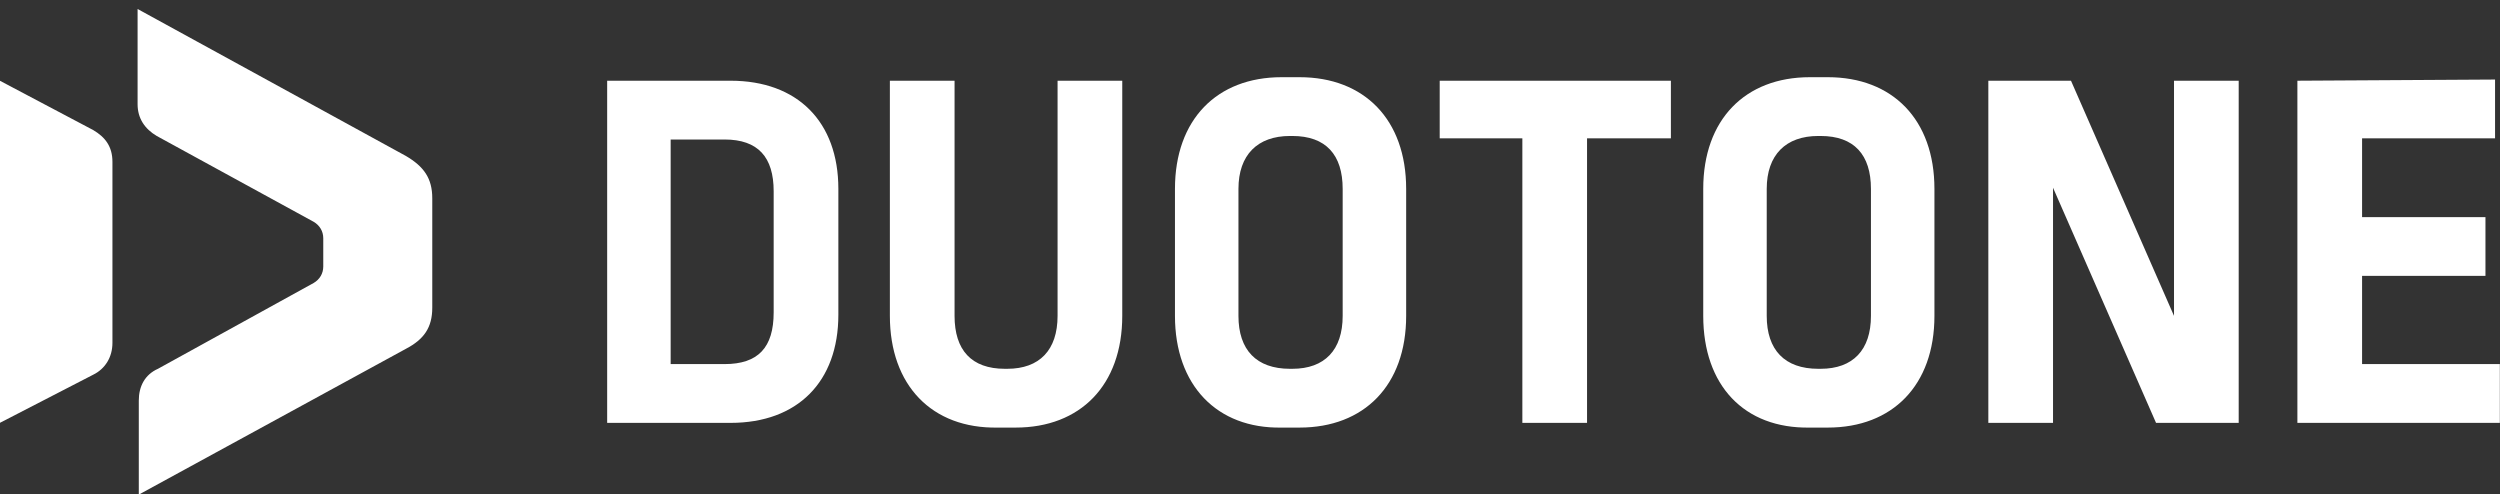
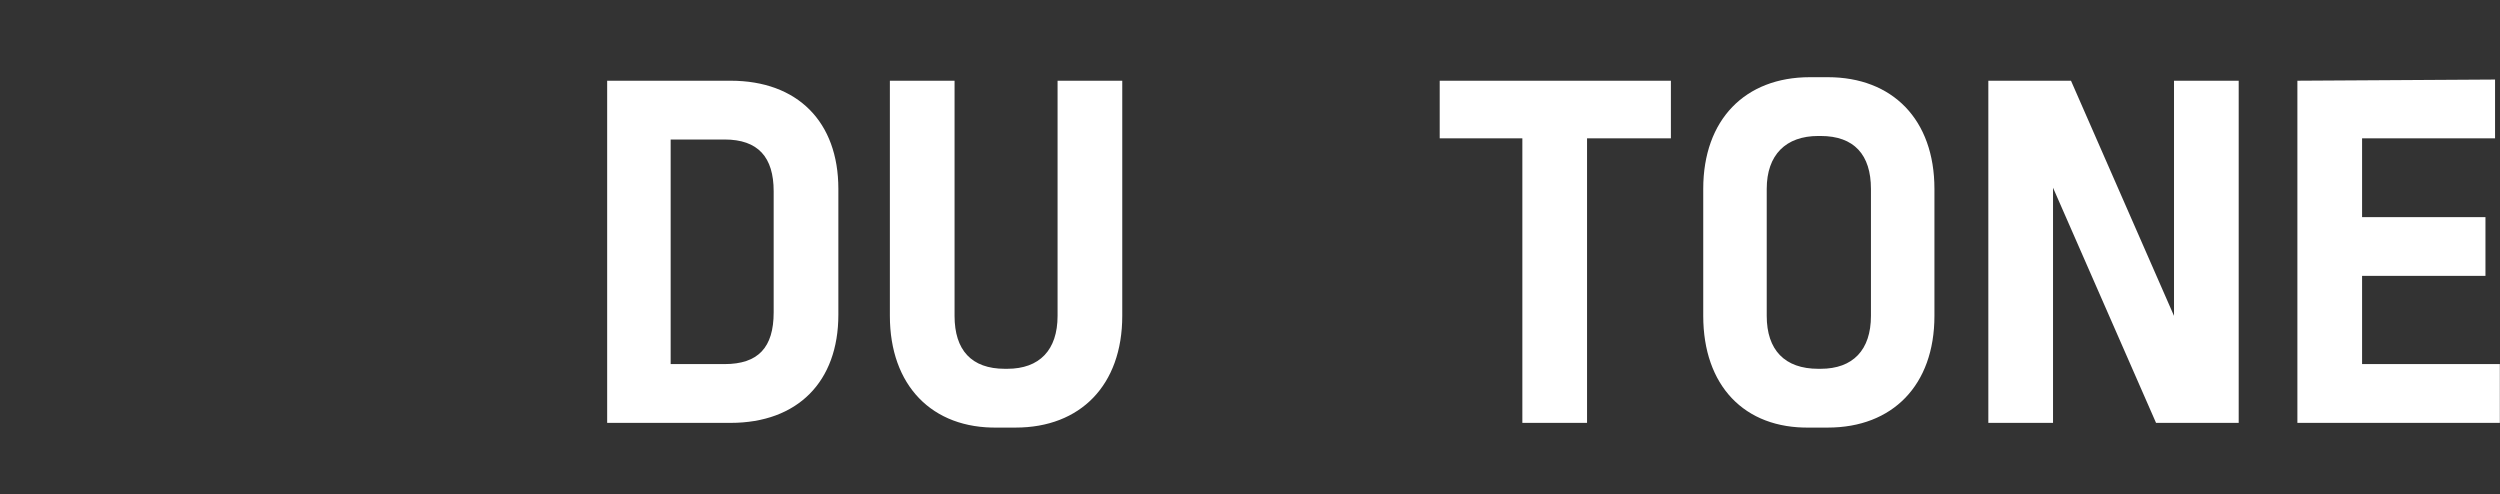
<svg xmlns="http://www.w3.org/2000/svg" viewBox="0 0 278.00 54.94" data-guides="{&quot;vertical&quot;:[],&quot;horizontal&quot;:[]}">
  <rect x="0" y="0" width="278.00" height="54.94" fill="#333333" stroke="none" />
-   <path fill="#ffffff" stroke="none" fill-opacity="1" stroke-width="1" stroke-opacity="1" id="tSvgaffa3e13ff" title="Path 1" d="M-0.018 47.024C-0.018 34.342 -0.018 21.659 -0.018 8.976C3.445 10.806 6.908 12.637 10.372 14.467C11.704 15.252 12.503 16.298 12.503 17.998C12.503 24.709 12.503 31.421 12.503 38.133C12.503 39.702 11.704 41.01 10.372 41.663C6.908 43.45 3.445 45.237 -0.018 47.024ZM48.069 22.051C48.069 26.104 48.069 30.157 48.069 34.211C48.069 36.434 47.136 37.741 45.138 38.787C35.237 44.191 25.335 49.596 15.434 55C15.434 51.513 15.434 48.027 15.434 44.54C15.434 42.971 16.1 41.663 17.565 41.01C23.337 37.828 29.109 34.647 34.882 31.465C35.548 31.073 35.947 30.419 35.947 29.634C35.947 28.588 35.947 27.543 35.947 26.497C35.947 25.712 35.548 25.058 34.882 24.666C29.065 21.484 23.248 18.303 17.432 15.121C16.1 14.337 15.3 13.16 15.3 11.591C15.3 8.061 15.3 4.53 15.3 1C25.246 6.448 35.192 11.896 45.138 17.344C47.136 18.521 48.069 19.828 48.069 22.051Z" style="" />
  <path fill="#ffffff" stroke="none" fill-opacity="1" stroke-width="1" stroke-opacity="1" id="tSvg14c4e4bd941" title="Path 2" d="M81.237 8.976C88.697 8.976 93.226 13.552 93.226 21.005C93.226 25.668 93.226 30.332 93.226 34.995C93.226 42.448 88.697 47.024 81.237 47.024C76.664 47.024 72.09 47.024 67.517 47.024C67.517 34.342 67.517 21.659 67.517 8.976C72.09 8.976 76.664 8.976 81.237 8.976ZM86.032 34.734C86.032 30.245 86.032 25.756 86.032 21.267C86.032 17.475 84.301 15.513 80.571 15.513C78.573 15.513 76.575 15.513 74.577 15.513C74.577 23.838 74.577 32.162 74.577 40.487C76.575 40.487 78.573 40.487 80.571 40.487C84.301 40.487 86.032 38.656 86.032 34.734Z" style="" />
  <path fill="#ffffff" stroke="none" fill-opacity="1" stroke-width="1" stroke-opacity="1" id="tSvg143c44e25da" title="Path 3" d="M98.954 35.126C98.954 26.409 98.954 17.693 98.954 8.976C101.351 8.976 103.749 8.976 106.147 8.976C106.147 17.693 106.147 26.409 106.147 35.126C106.147 38.918 108.011 41.01 111.741 41.01C111.83 41.01 111.919 41.01 112.008 41.01C115.604 41.01 117.602 38.918 117.602 35.126C117.602 26.409 117.602 17.693 117.602 8.976C120 8.976 122.398 8.976 124.795 8.976C124.795 17.693 124.795 26.409 124.795 35.126C124.795 42.84 120.133 47.547 112.94 47.547C112.274 47.547 111.608 47.547 110.942 47.547C103.616 47.678 98.954 42.84 98.954 35.126Z" style="" />
-   <path fill="#ffffff" stroke="none" fill-opacity="1" stroke-width="1" stroke-opacity="1" id="tSvge855384b5e" title="Path 4" d="M130.656 35.126C130.656 30.419 130.656 25.712 130.656 21.005C130.656 13.291 135.319 8.584 142.512 8.584C143.178 8.584 143.844 8.584 144.51 8.584C151.703 8.584 156.365 13.291 156.365 21.005C156.365 25.712 156.365 30.419 156.365 35.126C156.365 42.84 151.703 47.547 144.51 47.547C143.844 47.547 143.178 47.547 142.512 47.547C135.319 47.678 130.656 42.84 130.656 35.126ZM149.305 35.126C149.305 30.419 149.305 25.712 149.305 21.005C149.305 17.213 147.44 15.121 143.711 15.121C143.622 15.121 143.533 15.121 143.444 15.121C139.848 15.121 137.716 17.213 137.716 21.005C137.716 25.712 137.716 30.419 137.716 35.126C137.716 38.918 139.714 41.01 143.444 41.01C143.533 41.01 143.622 41.01 143.711 41.01C147.307 41.01 149.305 38.918 149.305 35.126Z" style="" />
  <path fill="#ffffff" stroke="none" fill-opacity="1" stroke-width="1" stroke-opacity="1" id="tSvg25eb5b22f8" title="Path 5" d="M176.479 15.383C176.479 25.93 176.479 36.477 176.479 47.024C174.082 47.024 171.684 47.024 169.286 47.024C169.286 36.477 169.286 25.93 169.286 15.383C166.222 15.383 163.159 15.383 160.095 15.383C160.095 13.247 160.095 11.111 160.095 8.976C168.664 8.976 177.234 8.976 185.804 8.976C185.804 11.111 185.804 13.247 185.804 15.383C182.695 15.383 179.587 15.383 176.479 15.383Z" style="" />
  <path fill="#ffffff" stroke="none" fill-opacity="1" stroke-width="1" stroke-opacity="1" id="tSvgcc2c48b5f5" title="Path 6" d="M189.4 35.126C189.4 30.419 189.4 25.712 189.4 21.005C189.4 13.291 194.062 8.584 201.255 8.584C201.922 8.584 202.588 8.584 203.254 8.584C210.447 8.584 215.109 13.291 215.109 21.005C215.109 25.712 215.109 30.419 215.109 35.126C215.109 42.84 210.447 47.547 203.254 47.547C202.588 47.547 201.922 47.547 201.255 47.547C193.929 47.678 189.4 42.84 189.4 35.126ZM208.049 35.126C208.049 30.419 208.049 25.712 208.049 21.005C208.049 17.213 206.184 15.121 202.454 15.121C202.365 15.121 202.277 15.121 202.188 15.121C198.591 15.121 196.46 17.213 196.46 21.005C196.46 25.712 196.46 30.419 196.46 35.126C196.46 38.918 198.458 41.01 202.188 41.01C202.277 41.01 202.365 41.01 202.454 41.01C206.051 41.01 208.049 38.918 208.049 35.126Z" style="" />
  <path fill="#ffffff" stroke="none" fill-opacity="1" stroke-width="1" stroke-opacity="1" id="tSvg15e1b867480" title="Path 7" d="M230.294 8.976C234.113 17.693 237.931 26.409 241.75 35.126C241.75 26.409 241.75 17.693 241.75 8.976C244.148 8.976 246.545 8.976 248.943 8.976C248.943 21.659 248.943 34.342 248.943 47.024C245.879 47.024 242.816 47.024 239.752 47.024C235.933 38.308 232.115 29.591 228.296 20.874C228.296 29.591 228.296 38.308 228.296 47.024C225.899 47.024 223.501 47.024 221.103 47.024C221.103 34.342 221.103 21.659 221.103 8.976C224.167 8.976 227.231 8.976 230.294 8.976Z" style="" />
  <path fill="#ffffff" stroke="none" fill-opacity="1" stroke-width="1" stroke-opacity="1" id="tSvg228b451494" title="Path 8" d="M255.47 8.976C255.47 21.659 255.47 34.342 255.47 47.024C262.974 47.024 270.478 47.024 277.982 47.024C277.982 44.845 277.982 42.666 277.982 40.487C272.876 40.487 267.769 40.487 262.663 40.487C262.663 37.218 262.663 33.949 262.663 30.68C267.237 30.68 271.81 30.68 276.383 30.68C276.383 28.501 276.383 26.322 276.383 24.143C271.81 24.143 267.237 24.143 262.663 24.143C262.663 21.223 262.663 18.303 262.663 15.383C267.592 15.383 272.521 15.383 277.449 15.383C277.449 13.204 277.449 11.024 277.449 8.845C270.123 8.889 262.796 8.932 255.47 8.976Z" style="" />
  <defs />
</svg>